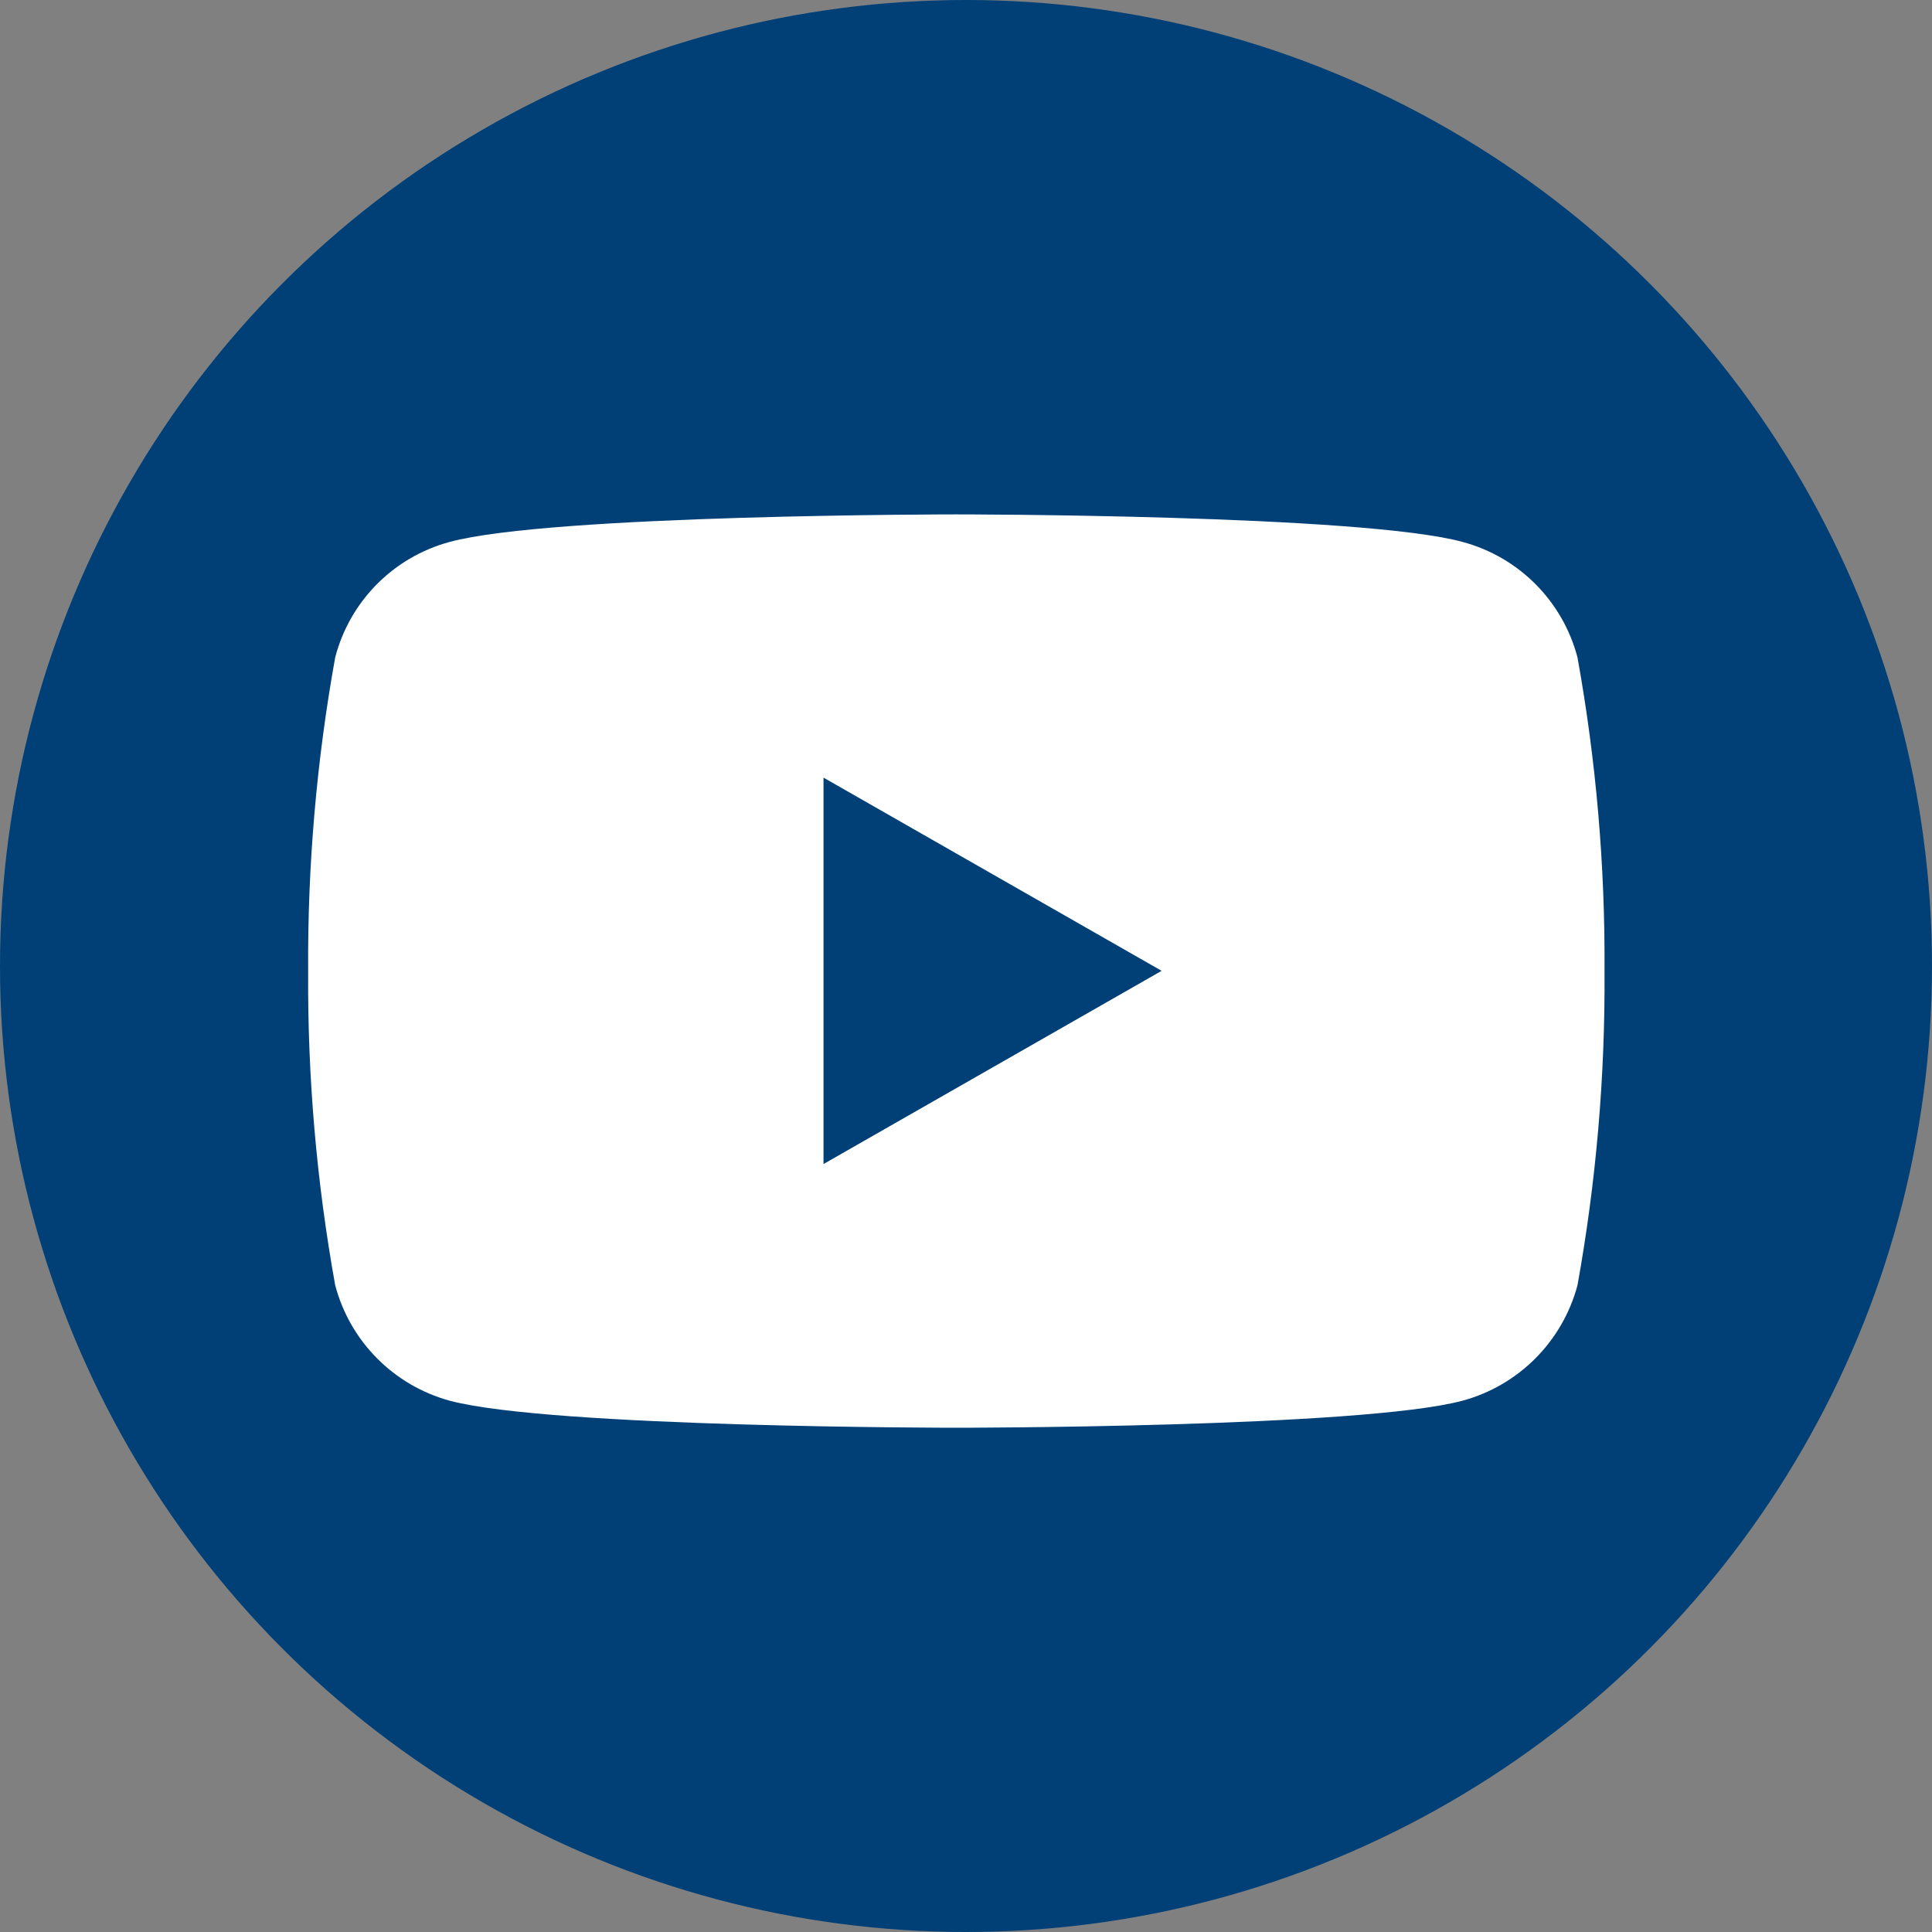
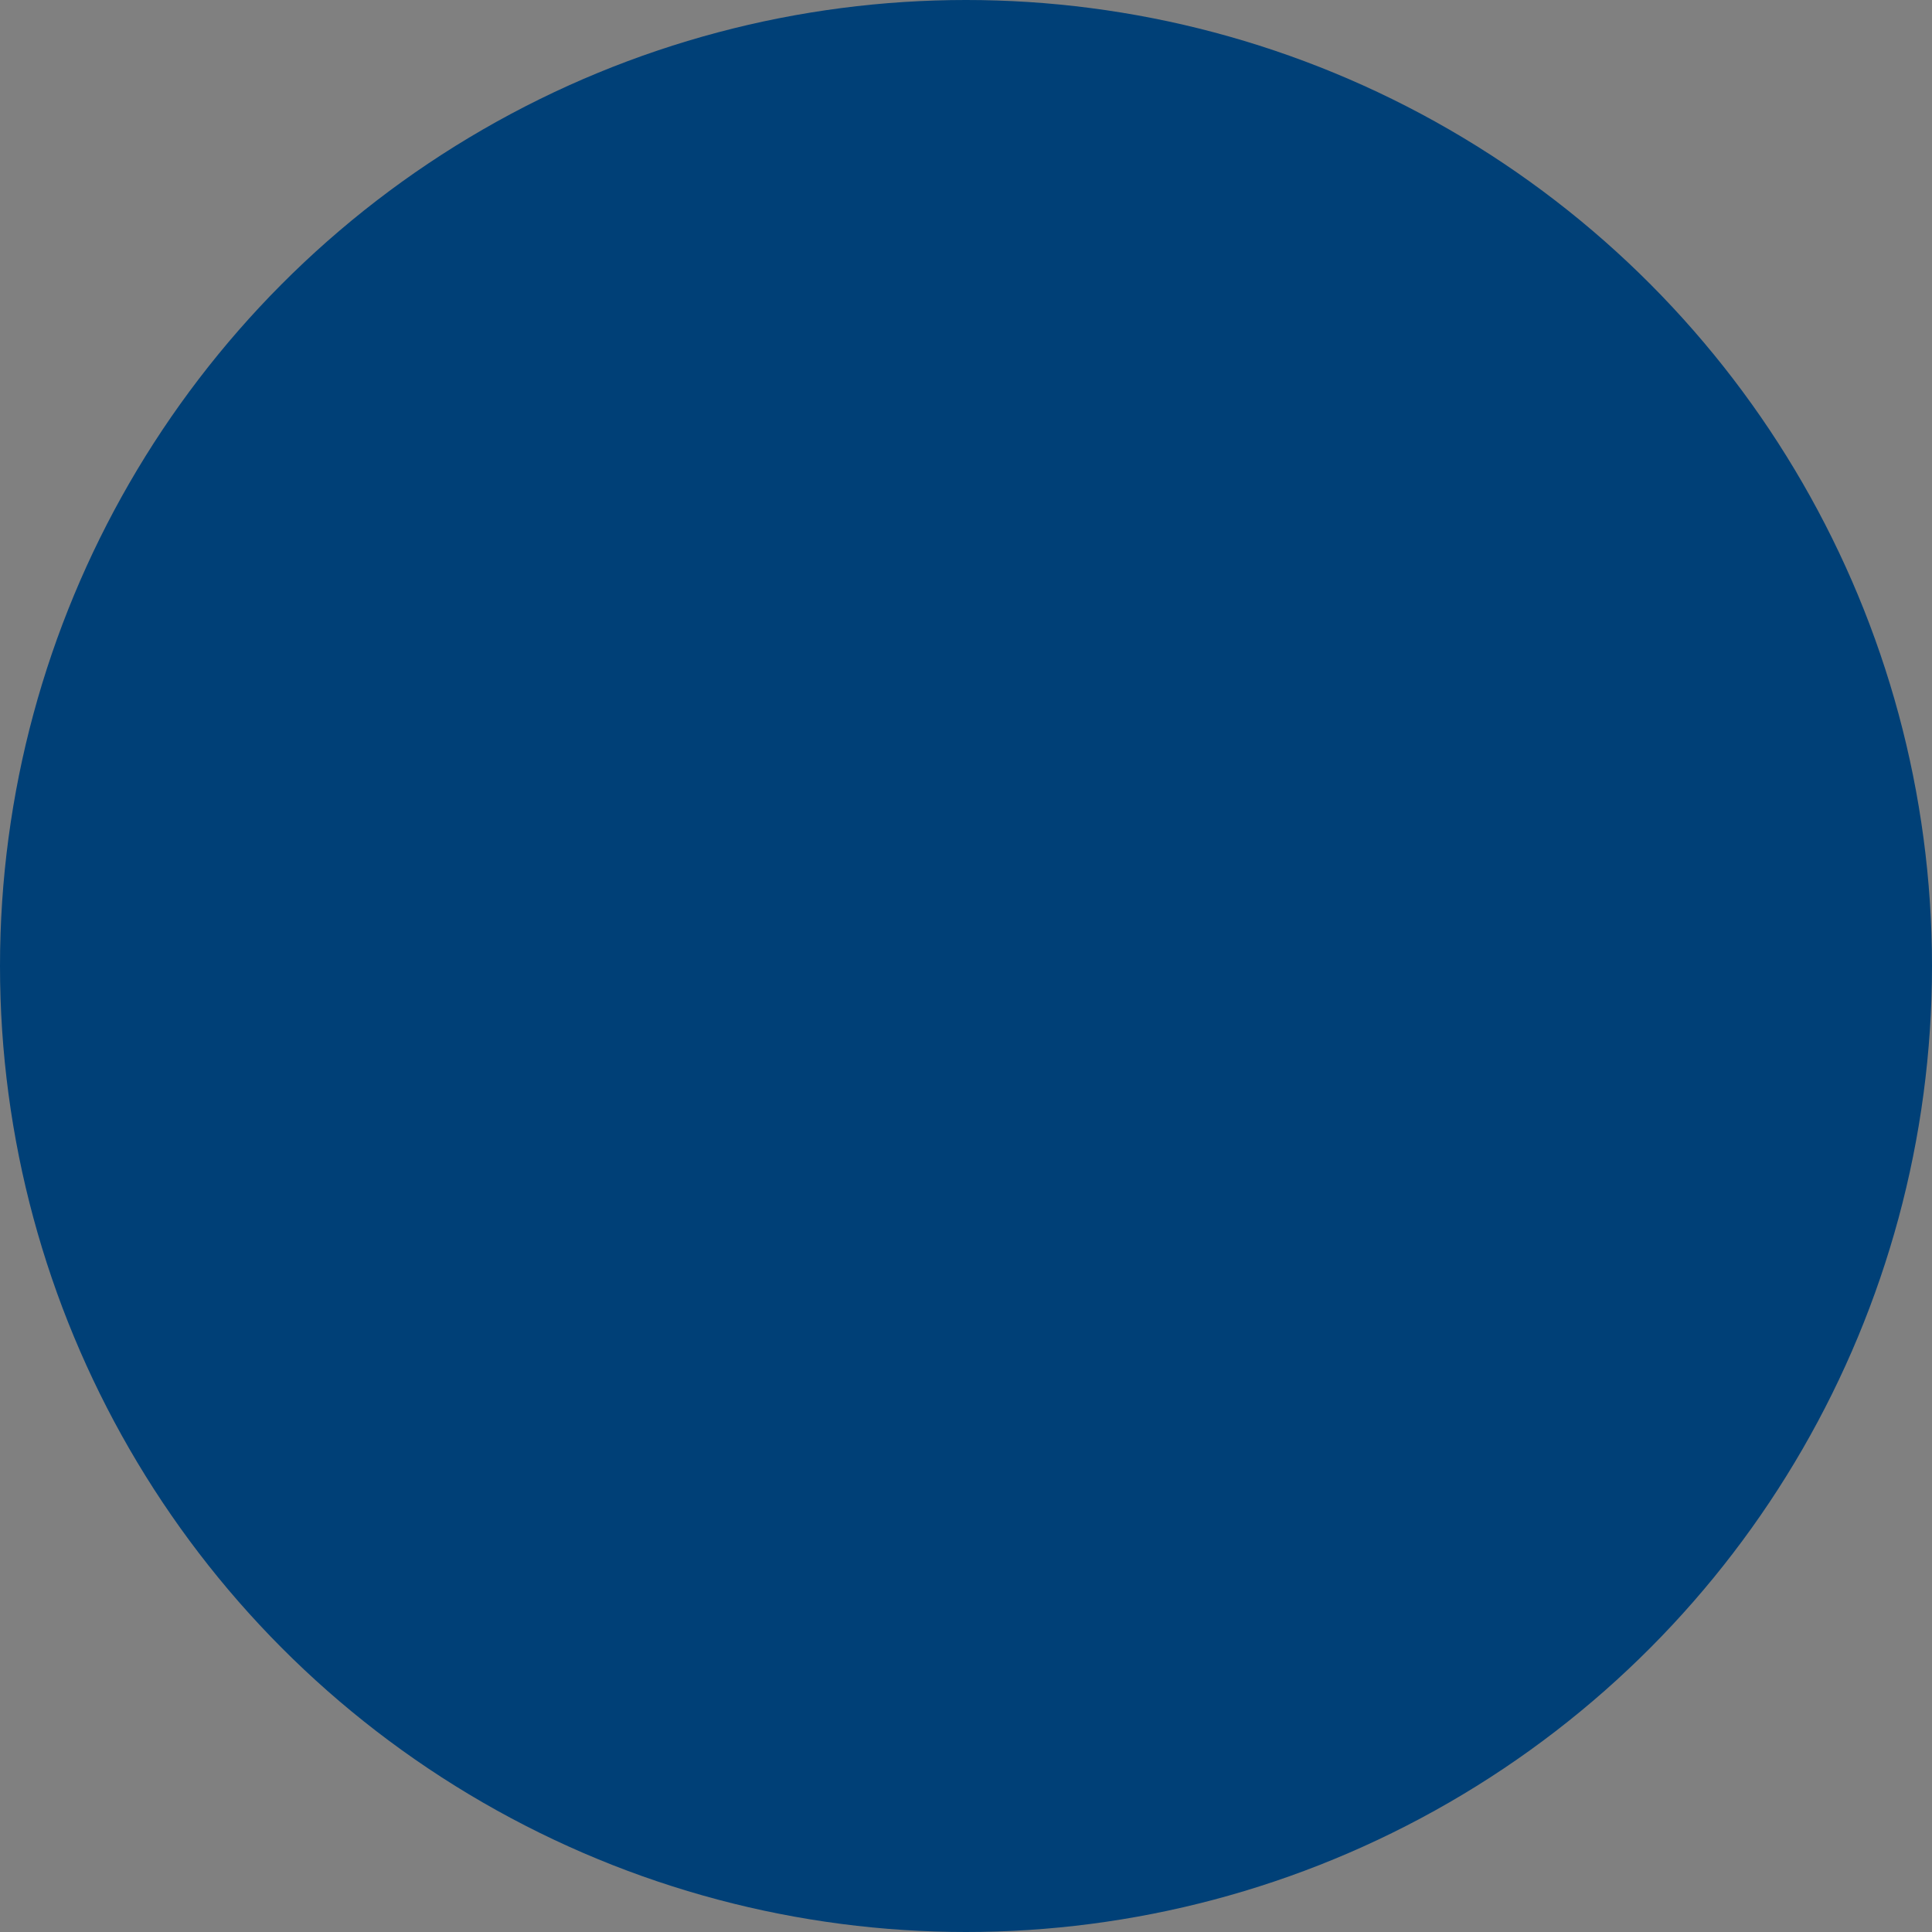
<svg xmlns="http://www.w3.org/2000/svg" width="40px" height="40px" viewBox="0 0 40 40" version="1.1">
  <rect x="0" y="0" width="40" height="40" fill="#808080" stroke="none" />
  <title>icon_youtube</title>
  <g id="Symbols" stroke="none" stroke-width="1" fill="none" fill-rule="evenodd">
    <g id="Footer" transform="translate(-716, -31)" fill-rule="nonzero">
      <g id="Group" transform="translate(716, 31)">
        <circle id="Oval" fill="#004077" cx="20" cy="20" r="20" />
-         <path d="M17.05,24.1 L17.05,16.1 L24.05,20.1 L17.05,24.1 Z M32.66,13.61 C32.353,12.444 31.445,11.532 30.28,11.22 C28.19,10.65 19.8,10.65 19.8,10.65 C19.8,10.65 11.4,10.65 9.31,11.22 C8.148,11.533 7.243,12.445 6.94,13.61 C6.553,15.755 6.366,17.931 6.38,20.11 C6.366,22.289 6.553,24.465 6.94,26.61 C7.247,27.772 8.15,28.683 9.31,29 C11.4,29.56 19.8,29.56 19.8,29.56 C19.8,29.56 28.19,29.56 30.28,29 C31.443,28.684 32.349,27.774 32.66,26.61 C33.047,24.465 33.234,22.289 33.22,20.11 C33.234,17.931 33.047,15.755 32.66,13.61" id="Youtube" fill="#FFFFFF" />
      </g>
    </g>
  </g>
</svg>